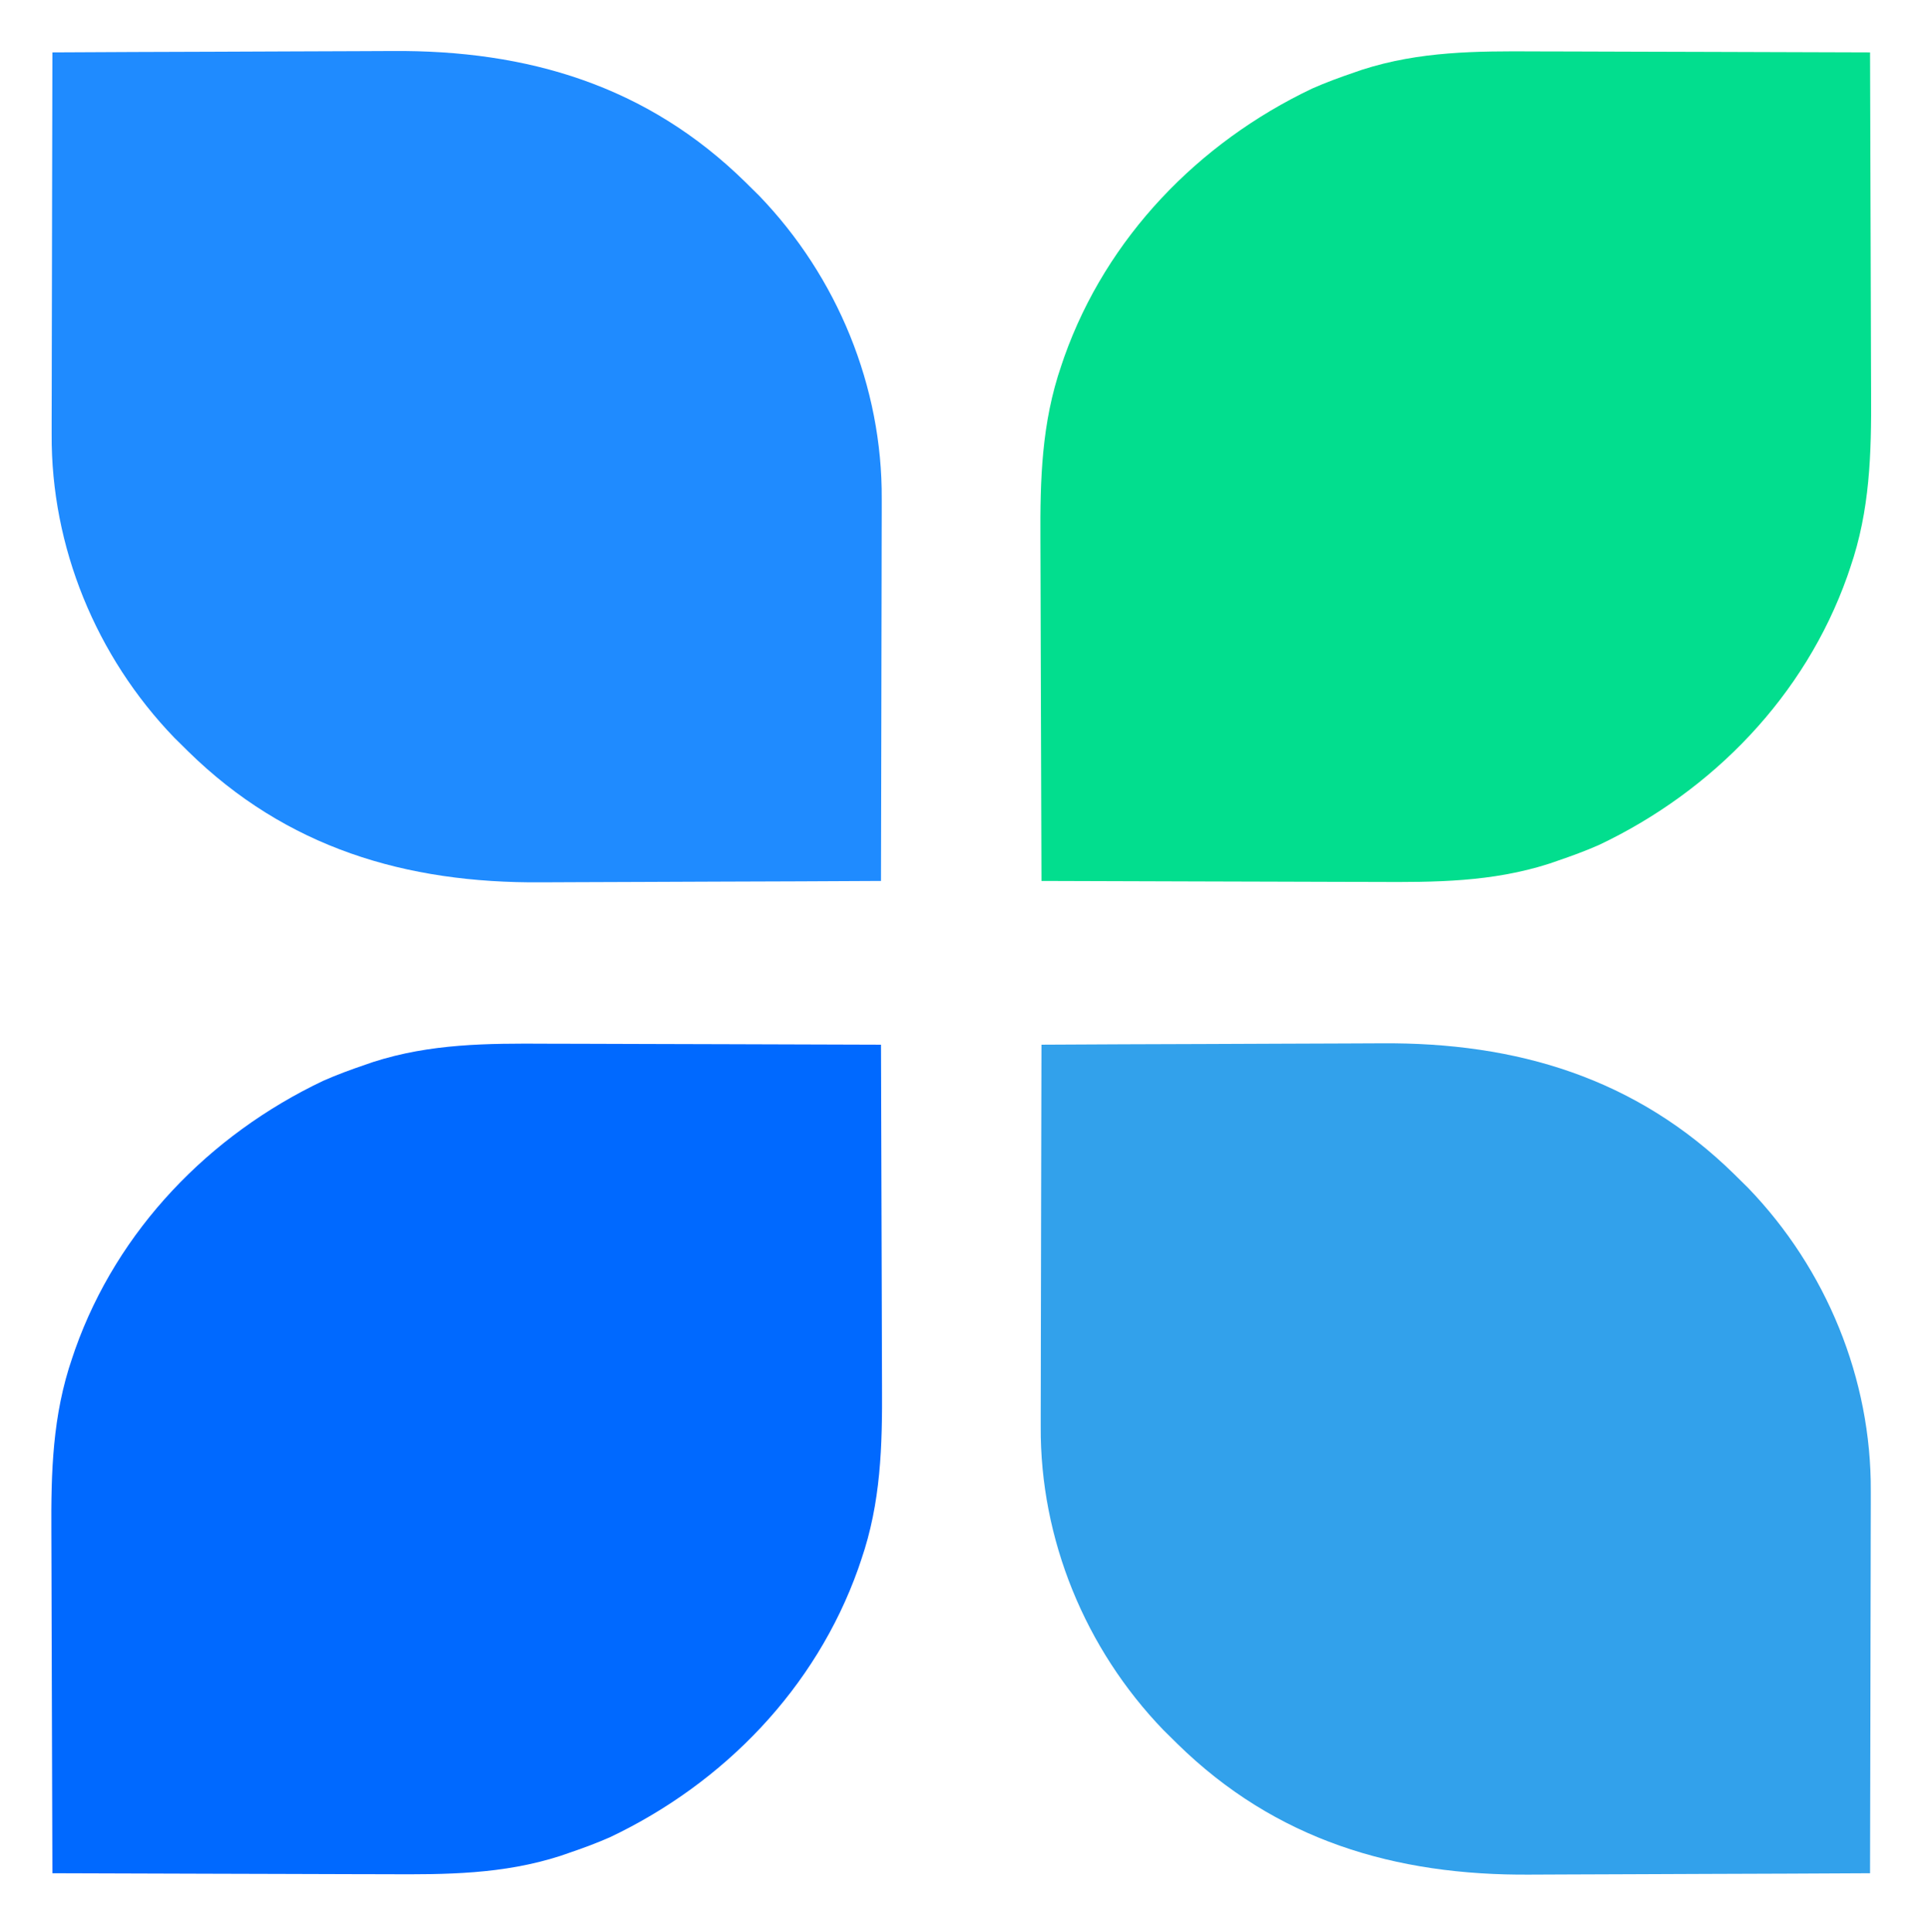
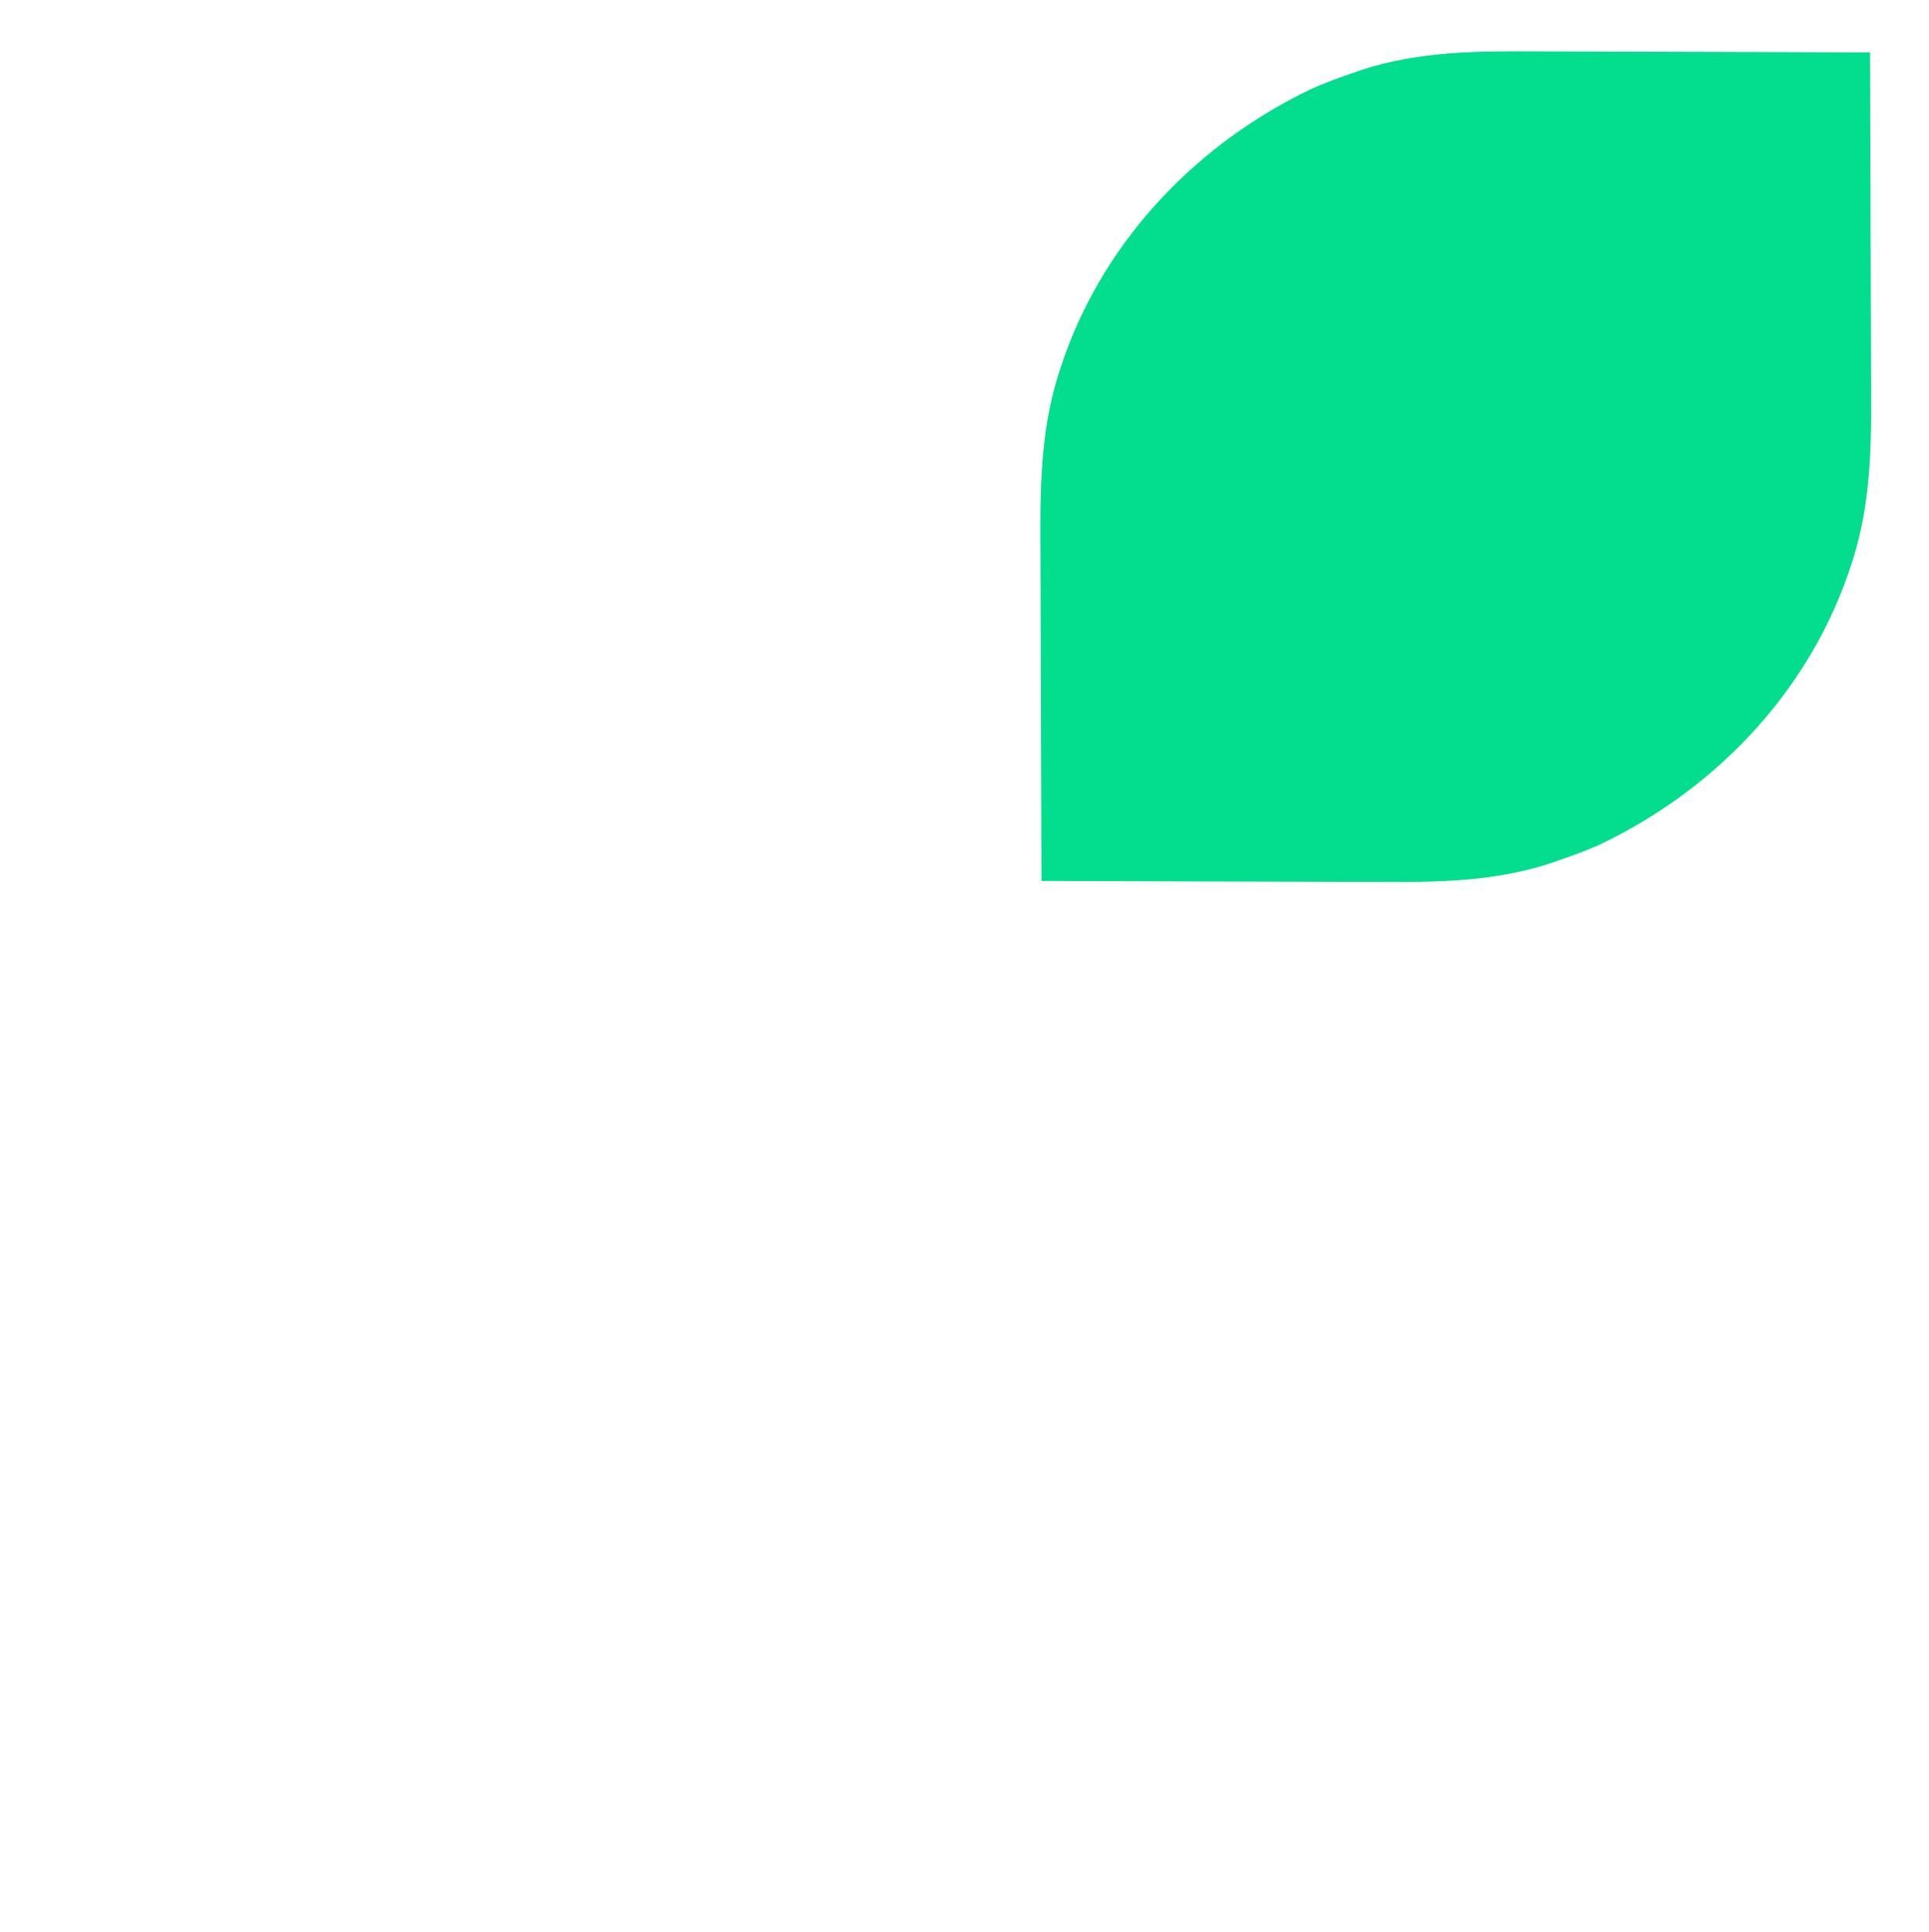
<svg xmlns="http://www.w3.org/2000/svg" version="1.1" width="589" height="590">
-   <path d="M0 0 C16.587 -0.094 33.174 -0.164 49.762 -0.207 C57.466 -0.228 65.17 -0.256 72.874 -0.302 C79.599 -0.342 86.324 -0.368 93.05 -0.376 C96.601 -0.382 100.153 -0.393 103.704 -0.423 C145.089 -0.753 181.553 10.115 211.58 39.592 C212.048 40.057 212.517 40.521 213 41 C213.914 41.901 214.828 42.802 215.77 43.73 C239.666 68.516 253.439 102.026 253.227 136.409 C253.227 137.679 253.228 138.949 253.228 140.257 C253.229 143.695 253.217 147.132 253.203 150.569 C253.19 154.178 253.189 157.786 253.187 161.395 C253.181 168.209 253.164 175.022 253.144 181.836 C253.122 189.602 253.111 197.367 253.101 205.133 C253.08 221.089 253.045 237.044 253 253 C236.413 253.094 219.826 253.164 203.238 253.207 C195.534 253.228 187.83 253.256 180.126 253.302 C173.401 253.342 166.676 253.368 159.95 253.376 C156.399 253.382 152.847 253.393 149.296 253.423 C107.911 253.753 71.447 242.885 41.42 213.408 C40.717 212.711 40.717 212.711 40 212 C38.629 210.648 38.629 210.648 37.23 209.27 C13.334 184.484 -0.439 150.974 -0.227 116.591 C-0.227 115.321 -0.228 114.051 -0.228 112.743 C-0.229 109.305 -0.217 105.868 -0.203 102.431 C-0.19 98.822 -0.189 95.214 -0.187 91.605 C-0.181 84.791 -0.164 77.978 -0.144 71.164 C-0.122 63.398 -0.111 55.633 -0.101 47.867 C-0.08 31.911 -0.045 15.956 0 0 Z " fill="#32A1EB" transform="translate(318,319)" />
-   <path d="M0 0 C3.598 0.019 7.196 0.021 10.794 0.024 C17.579 0.033 24.364 0.058 31.15 0.088 C38.886 0.122 46.623 0.138 54.36 0.153 C70.248 0.184 86.137 0.237 102.026 0.304 C102.096 16.96 102.149 33.617 102.181 50.273 C102.196 58.009 102.217 65.744 102.252 73.48 C102.282 80.23 102.301 86.98 102.308 93.73 C102.312 97.297 102.321 100.864 102.343 104.431 C102.452 122.825 102.013 140.106 95.963 157.679 C95.518 158.985 95.518 158.985 95.064 160.318 C82.093 196.804 54.12 225.738 19.372 242.264 C15.167 244.128 10.877 245.694 6.526 247.179 C5.336 247.59 5.336 247.59 4.123 248.01 C-13.397 253.654 -30.737 253.721 -48.949 253.608 C-52.547 253.589 -56.145 253.588 -59.743 253.584 C-66.528 253.575 -73.313 253.551 -80.099 253.52 C-87.835 253.486 -95.572 253.47 -103.308 253.455 C-119.197 253.424 -135.086 253.371 -150.974 253.304 C-151.045 236.648 -151.098 219.992 -151.13 203.335 C-151.145 195.6 -151.166 187.864 -151.201 180.129 C-151.231 173.378 -151.25 166.628 -151.257 159.878 C-151.261 156.311 -151.27 152.744 -151.292 149.177 C-151.401 130.784 -150.962 113.502 -144.912 95.929 C-144.615 95.058 -144.319 94.187 -144.013 93.29 C-131.042 56.804 -103.069 27.87 -68.321 11.345 C-64.116 9.48 -59.826 7.915 -55.474 6.429 C-54.682 6.155 -53.889 5.881 -53.072 5.598 C-35.552 -0.046 -18.212 -0.113 0 0 Z " fill="#0069FF" transform="translate(166.974,318.696)" />
  <path d="M0 0 C3.598 0.019 7.196 0.021 10.794 0.024 C17.579 0.033 24.364 0.058 31.15 0.088 C38.886 0.122 46.623 0.138 54.36 0.153 C70.248 0.184 86.137 0.237 102.026 0.304 C102.096 16.96 102.149 33.617 102.181 50.273 C102.196 58.009 102.217 65.744 102.252 73.48 C102.282 80.23 102.301 86.98 102.308 93.73 C102.312 97.297 102.321 100.864 102.343 104.431 C102.452 122.825 102.013 140.106 95.963 157.679 C95.518 158.985 95.518 158.985 95.064 160.318 C82.093 196.804 54.12 225.738 19.372 242.264 C15.167 244.128 10.877 245.694 6.526 247.179 C5.336 247.59 5.336 247.59 4.123 248.01 C-13.397 253.654 -30.737 253.721 -48.949 253.608 C-52.547 253.589 -56.145 253.588 -59.743 253.584 C-66.528 253.575 -73.313 253.551 -80.099 253.52 C-87.835 253.486 -95.572 253.47 -103.308 253.455 C-119.197 253.424 -135.086 253.371 -150.974 253.304 C-151.045 236.648 -151.098 219.992 -151.13 203.335 C-151.145 195.6 -151.166 187.864 -151.201 180.129 C-151.231 173.378 -151.25 166.628 -151.257 159.878 C-151.261 156.311 -151.27 152.744 -151.292 149.177 C-151.401 130.784 -150.962 113.502 -144.912 95.929 C-144.615 95.058 -144.319 94.187 -144.013 93.29 C-131.042 56.804 -103.069 27.87 -68.321 11.345 C-64.116 9.48 -59.826 7.915 -55.474 6.429 C-54.682 6.155 -53.889 5.881 -53.072 5.598 C-35.552 -0.046 -18.212 -0.113 0 0 Z " fill="#02DE8E" transform="translate(468.974,15.696)" />
-   <path d="M0 0 C16.587 -0.094 33.174 -0.164 49.762 -0.207 C57.466 -0.228 65.17 -0.256 72.874 -0.302 C79.599 -0.342 86.324 -0.368 93.05 -0.376 C96.601 -0.382 100.153 -0.393 103.704 -0.423 C145.089 -0.753 181.553 10.115 211.58 39.592 C212.048 40.057 212.517 40.521 213 41 C213.914 41.901 214.828 42.802 215.77 43.73 C239.666 68.516 253.439 102.026 253.227 136.409 C253.227 137.679 253.228 138.949 253.228 140.257 C253.229 143.695 253.217 147.132 253.203 150.569 C253.19 154.178 253.189 157.786 253.187 161.395 C253.181 168.209 253.164 175.022 253.144 181.836 C253.122 189.602 253.111 197.367 253.101 205.133 C253.08 221.089 253.045 237.044 253 253 C236.413 253.094 219.826 253.164 203.238 253.207 C195.534 253.228 187.83 253.256 180.126 253.302 C173.401 253.342 166.676 253.368 159.95 253.376 C156.399 253.382 152.847 253.393 149.296 253.423 C107.911 253.753 71.447 242.885 41.42 213.408 C40.717 212.711 40.717 212.711 40 212 C38.629 210.648 38.629 210.648 37.23 209.27 C13.334 184.484 -0.439 150.974 -0.227 116.591 C-0.227 115.321 -0.228 114.051 -0.228 112.743 C-0.229 109.305 -0.217 105.868 -0.203 102.431 C-0.19 98.822 -0.189 95.214 -0.187 91.605 C-0.181 84.791 -0.164 77.978 -0.144 71.164 C-0.122 63.398 -0.111 55.633 -0.101 47.867 C-0.08 31.911 -0.045 15.956 0 0 Z " fill="#1F8BFF" transform="translate(16,16)" />
</svg>